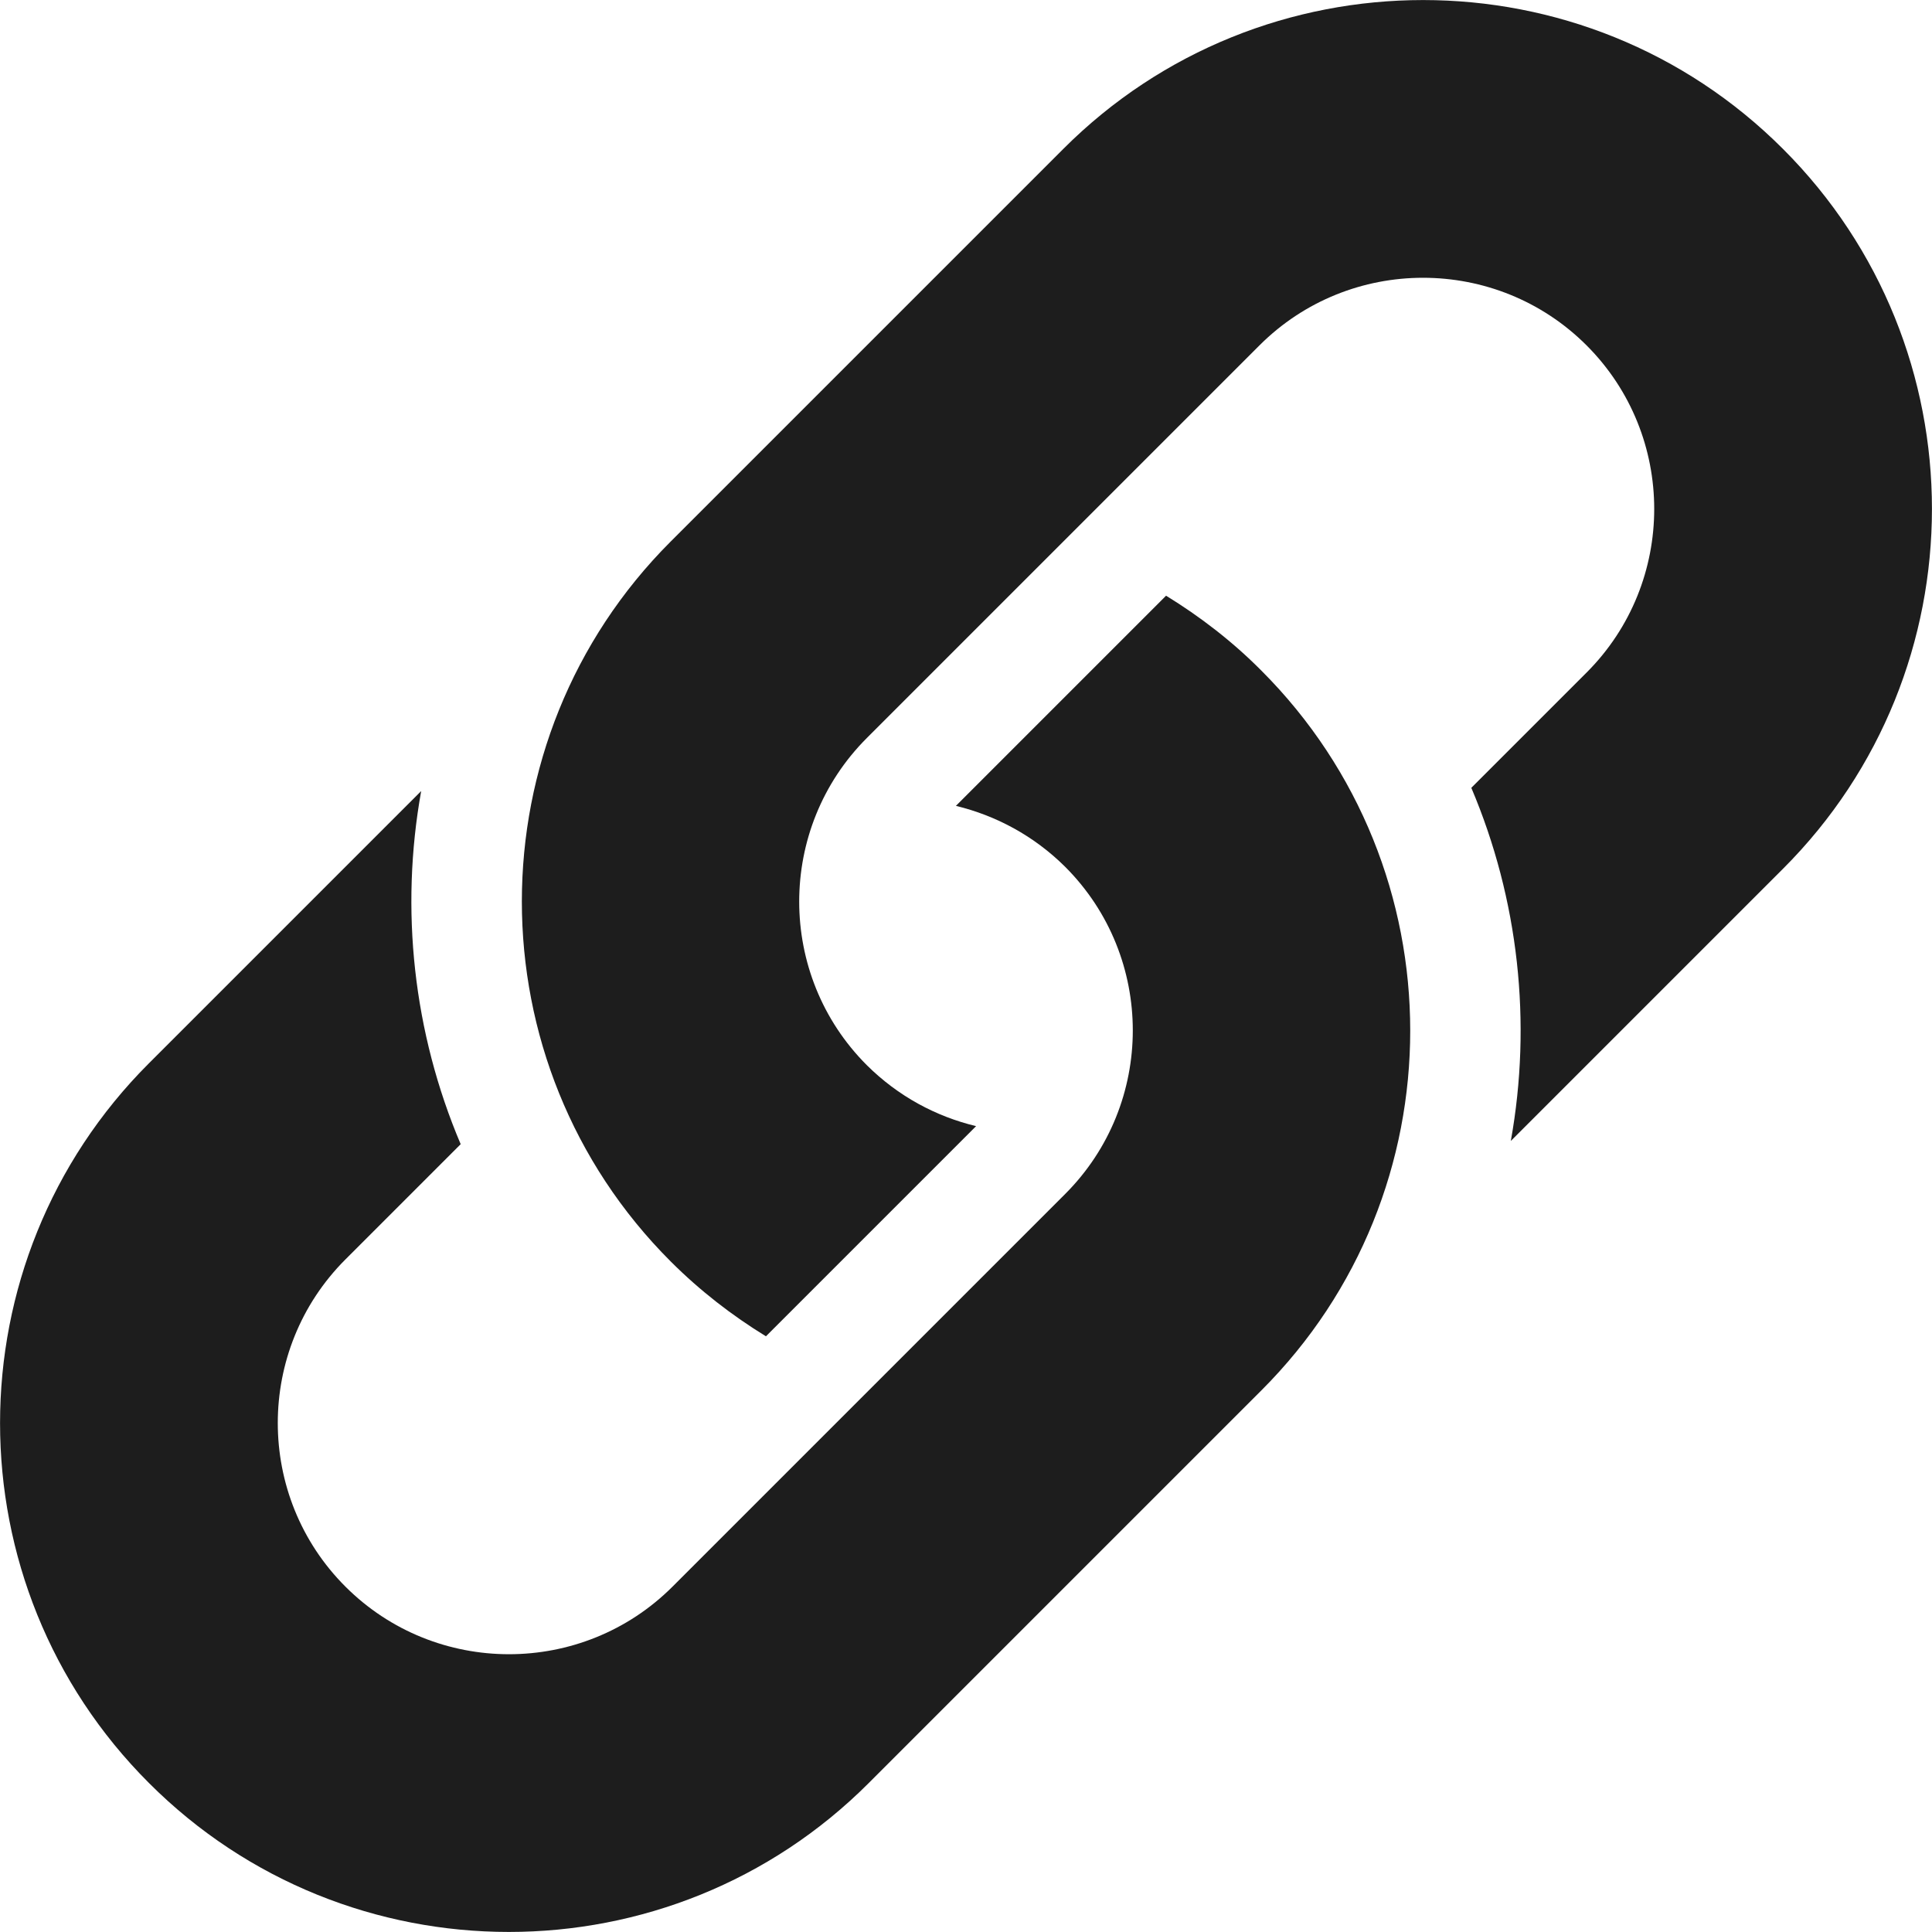
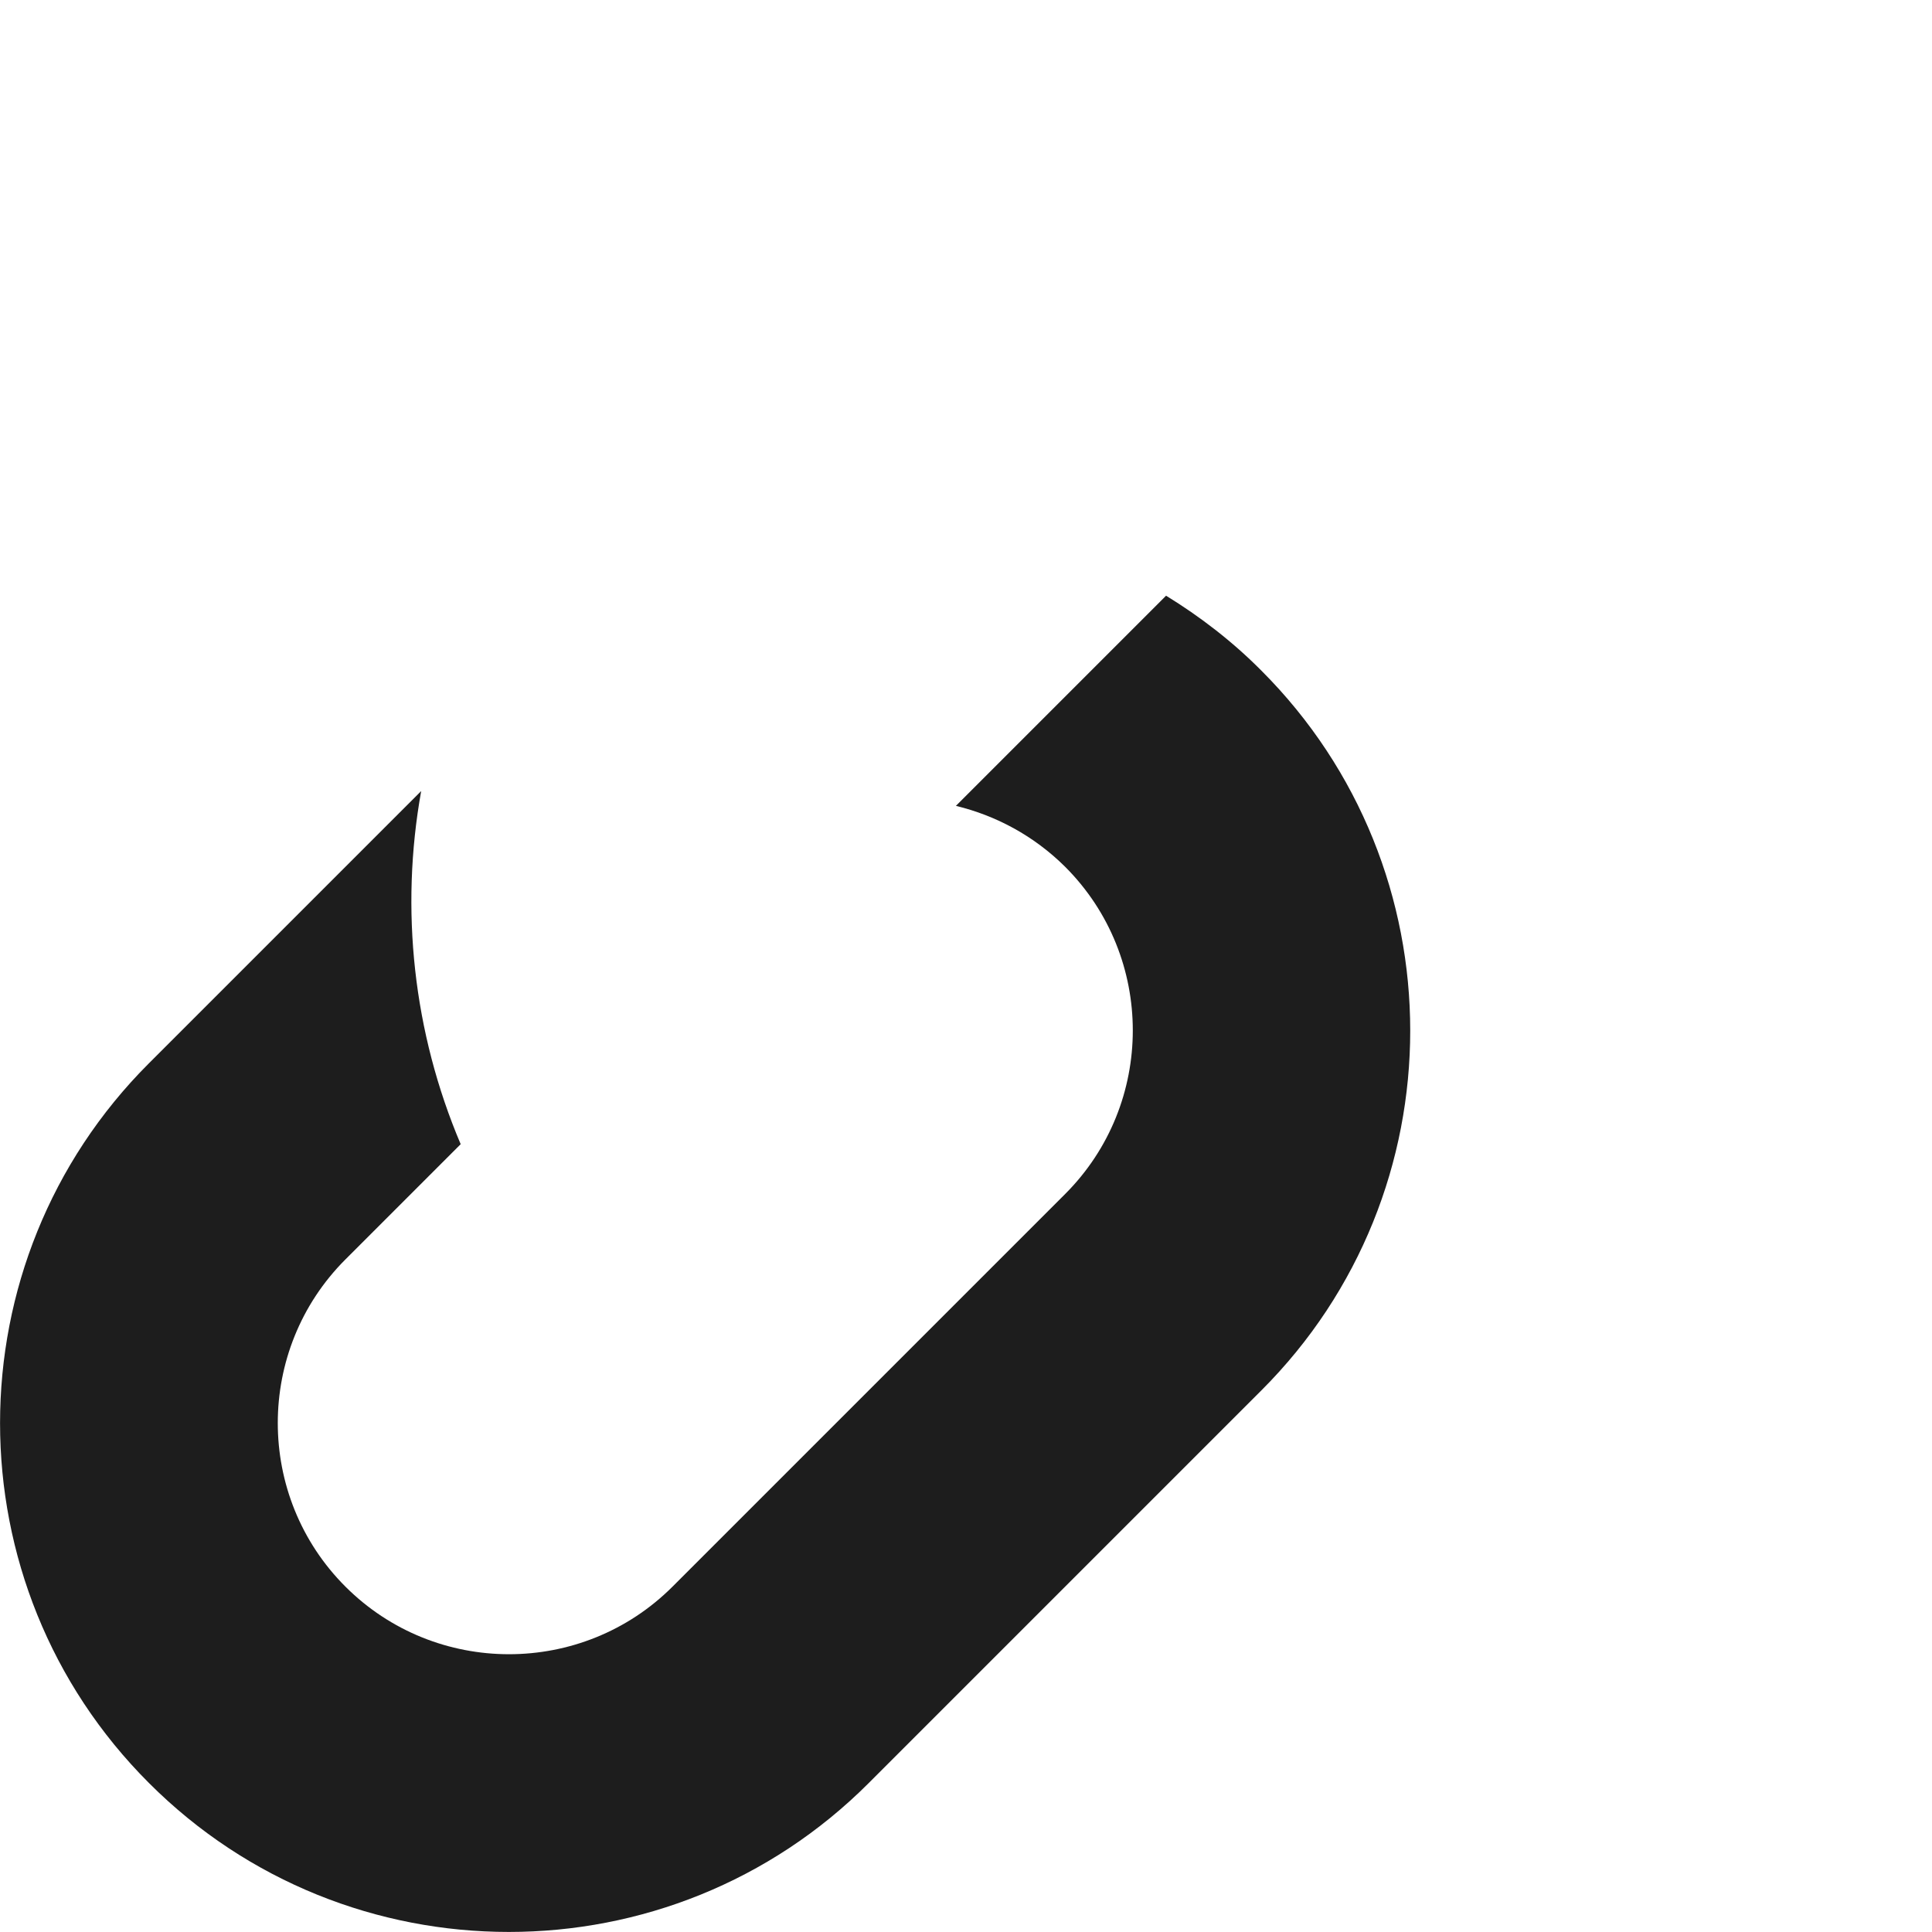
<svg xmlns="http://www.w3.org/2000/svg" id="Layer_1" data-name="Layer 1" viewBox="0 0 90 90">
  <defs>
    <style>
      .cls-1 {
        fill: #1d1d1d;
      }
    </style>
  </defs>
-   <path class="cls-1" d="M70.39,53.14l12.67-12.67c9.25-9.24,9.25-24.29,0-33.53-9.24-9.25-24.29-9.25-33.53,0l-18.29,18.29c-9.24,9.24-9.24,24.29,0,33.53,1.37,1.37,2.86,2.52,4.44,3.49l9.79-9.79c-1.87-.45-3.63-1.39-5.09-2.84-4.2-4.2-4.2-11.04,0-15.24l18.29-18.29c4.2-4.2,11.04-4.2,15.24,0,4.2,4.2,4.2,11.04,0,15.24l-5.37,5.37c2.21,5.21,2.83,10.94,1.84,16.45Z" />
  <path class="cls-1" d="M19.61,36.86l-12.67,12.67c-9.25,9.24-9.25,24.29,0,33.53,9.24,9.25,24.29,9.25,33.53,0l18.29-18.29c9.25-9.24,9.24-24.29,0-33.53-1.36-1.37-2.86-2.52-4.44-3.49l-9.79,9.79c1.86.45,3.63,1.39,5.09,2.84,4.2,4.2,4.2,11.04,0,15.24l-18.29,18.29c-4.2,4.2-11.04,4.2-15.24,0-4.2-4.2-4.2-11.04,0-15.24l5.37-5.37c-2.21-5.21-2.83-10.94-1.84-16.45Z" />
</svg>